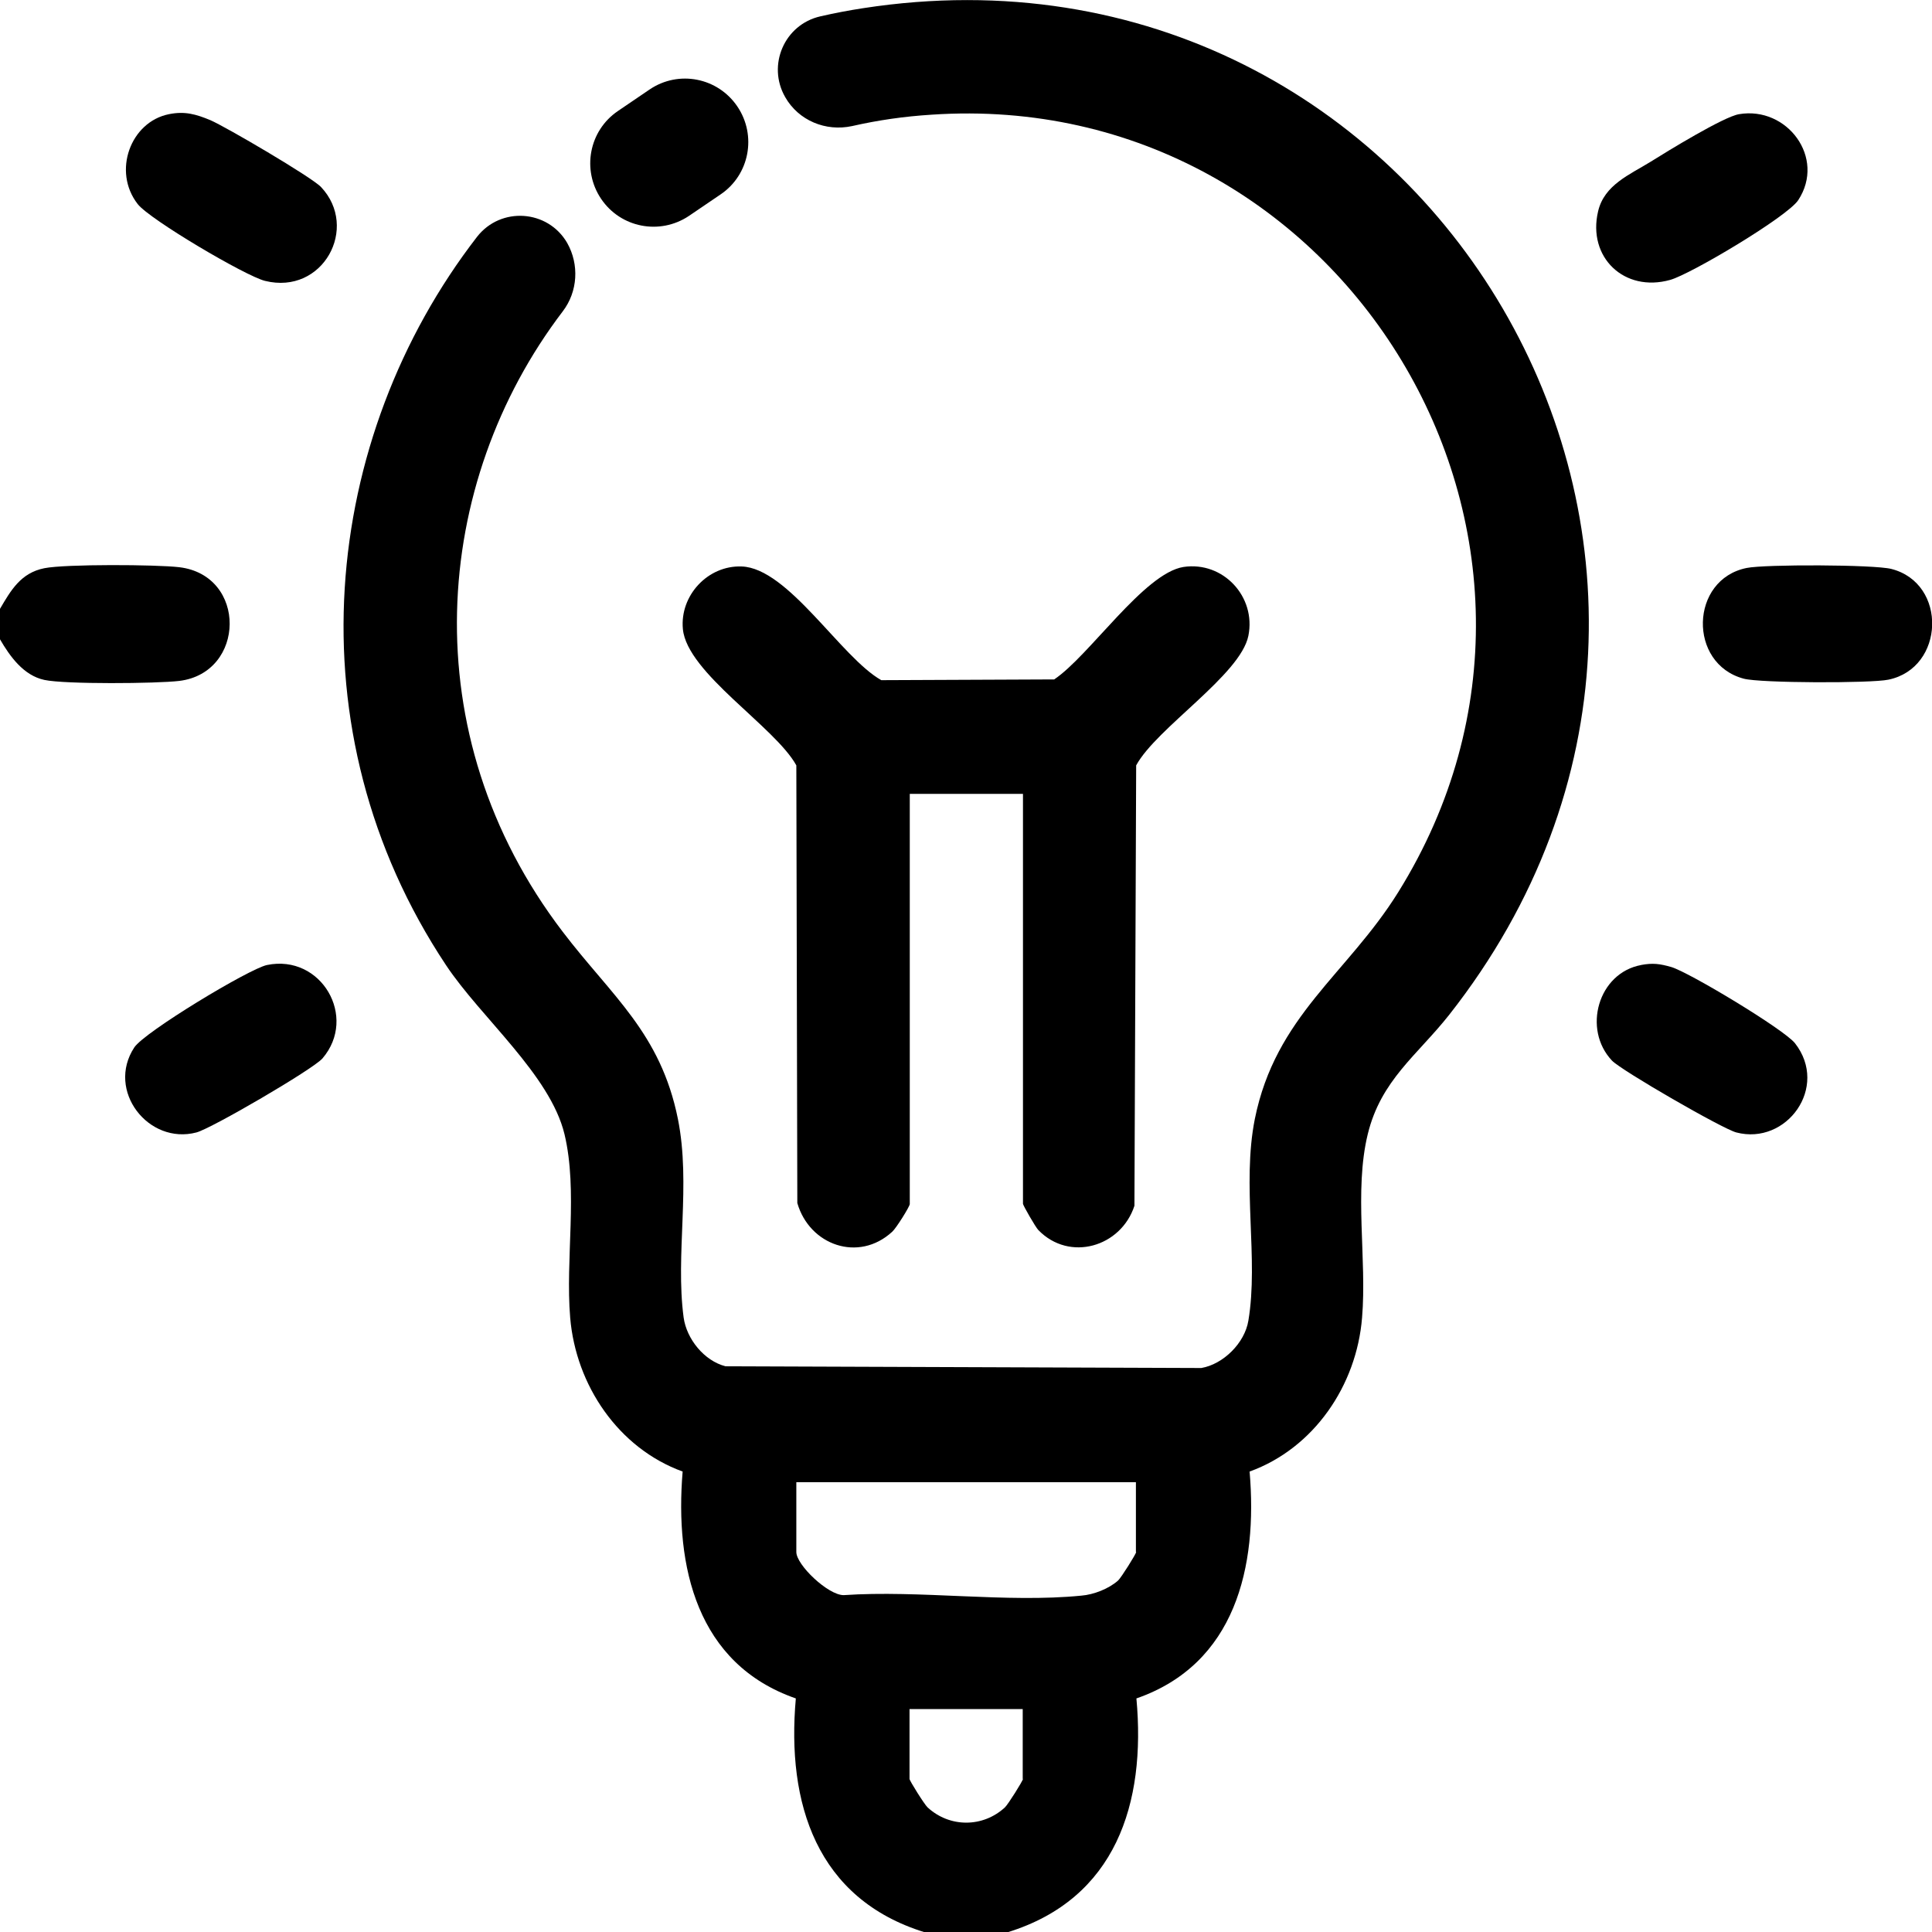
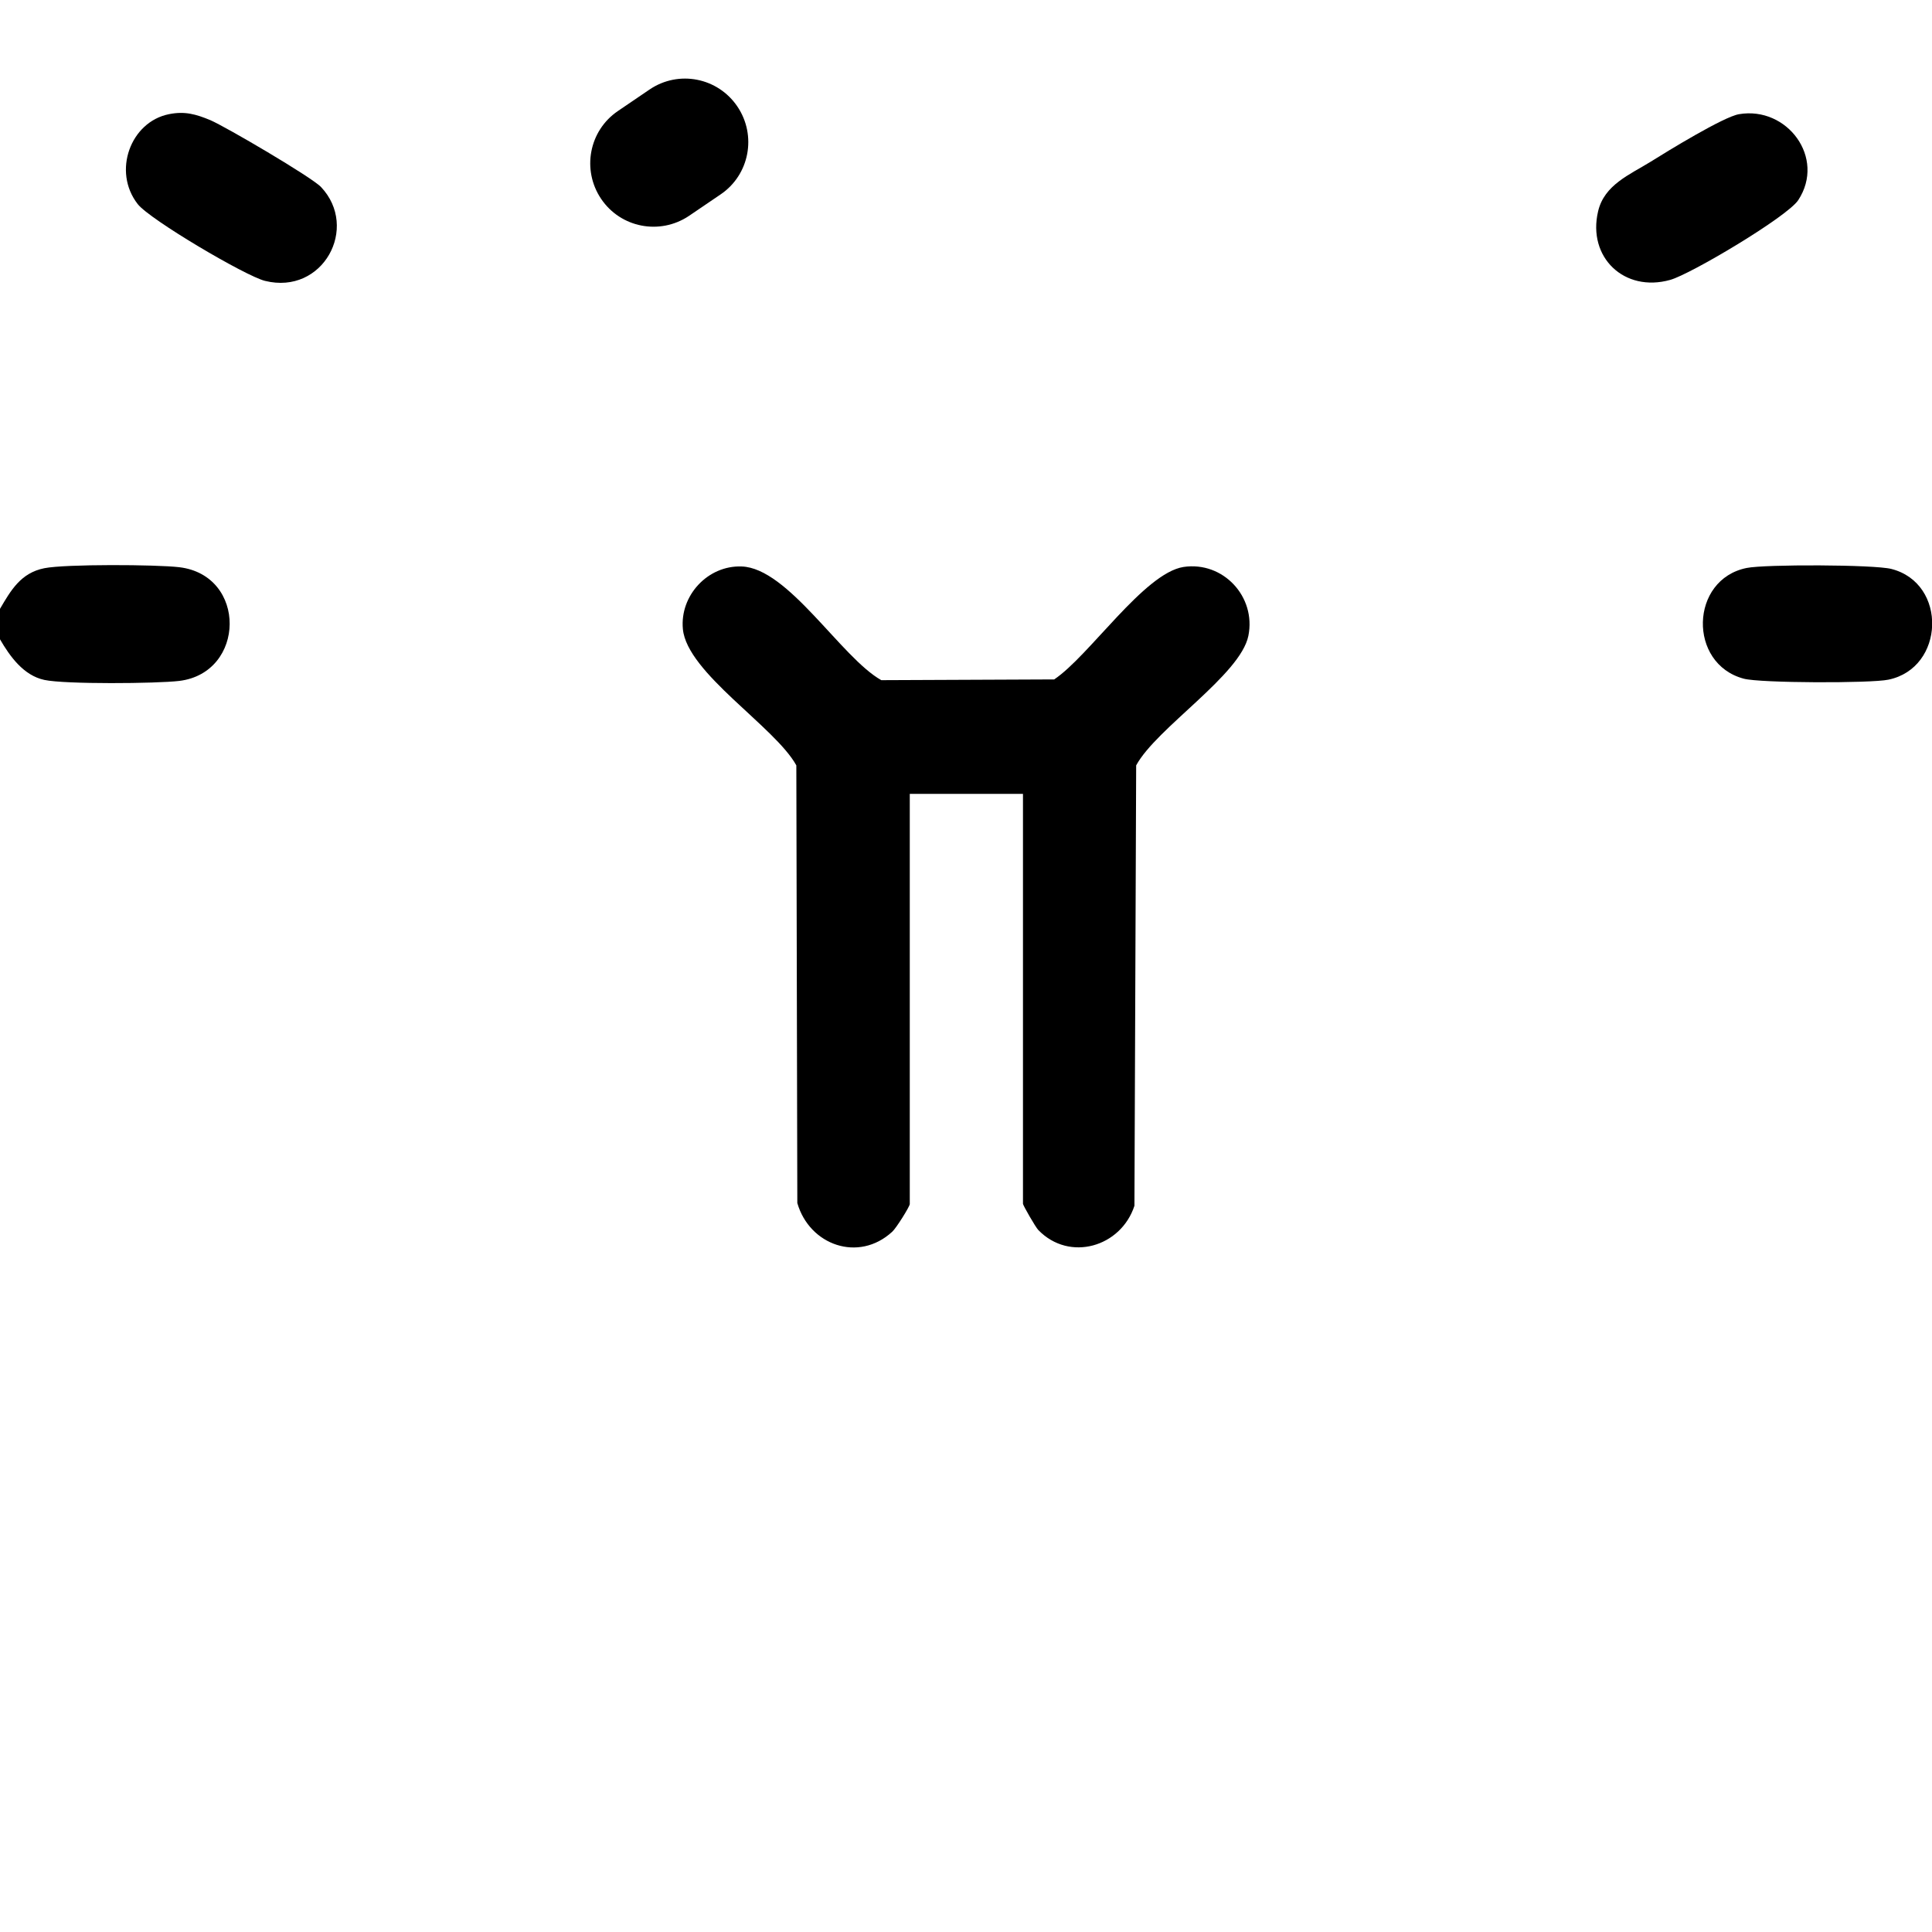
<svg xmlns="http://www.w3.org/2000/svg" id="Warstwa_2" data-name="Warstwa 2" viewBox="0 0 78 78">
  <defs>
    <style>
      .cls-1 {
        fill: none;
      }
    </style>
  </defs>
  <g id="Warstwa_3" data-name="Warstwa 3">
-     <rect class="cls-1" width="78" height="78" />
    <g>
      <path d="M0,25.8v-1.22c.44-.75.84-1.45,1.79-1.64.85-.17,4.53-.15,5.45-.04,2.74.33,2.68,4.26,0,4.59-.92.11-4.62.14-5.45-.04-.84-.18-1.39-.95-1.79-1.64Z" />
      <path d="M70.52,22.93c.73-.15,5.14-.14,5.84.04,2.27.58,2.16,4-.12,4.47-.7.15-5.18.14-5.84-.04-2.26-.6-2.18-4.01.12-4.47h0Z" />
      <path d="M6.82,4.61c.64-.13,1.09,0,1.67.24.61.26,4.09,2.3,4.47,2.7,1.55,1.64.08,4.37-2.26,3.79-.78-.19-4.66-2.48-5.14-3.1-1.03-1.32-.29-3.32,1.26-3.63h0Z" />
      <path d="M70.21,4.61c1.94-.33,3.51,1.76,2.39,3.47-.44.67-4.34,2.99-5.17,3.22-1.85.52-3.35-.91-2.91-2.77.25-1.07,1.28-1.48,2.12-2,.67-.42,2.95-1.82,3.57-1.92h0Z" />
-       <path d="M10.78,38.96c2.19-.45,3.67,2.1,2.24,3.77-.38.44-4.5,2.84-5.09,2.99-1.94.51-3.65-1.69-2.51-3.43.4-.62,4.64-3.18,5.36-3.33Z" />
-       <path d="M66.25,38.96c.48-.09.76-.05,1.22.08.72.21,4.56,2.52,5,3.08,1.38,1.77-.34,4.13-2.37,3.6-.55-.14-4.64-2.5-5.02-2.9-1.2-1.27-.56-3.54,1.18-3.86h0Z" />
+       <path d="M66.25,38.96h0Z" />
      <path d="M41.3,32.05h-4.57v16.56c0,.1-.55.98-.71,1.12-1.36,1.25-3.34.54-3.83-1.16l-.04-17.67c-.86-1.56-4.41-3.73-4.58-5.5-.13-1.36,1.01-2.58,2.37-2.53,1.88.06,4.02,3.68,5.64,4.59l6.98-.03c1.41-.94,3.63-4.29,5.22-4.54,1.6-.24,2.94,1.2,2.62,2.78-.32,1.58-3.71,3.72-4.53,5.23l-.07,17.78c-.54,1.66-2.62,2.28-3.88.98-.11-.11-.62-1-.62-1.06v-16.56Z" />
-       <path d="M34.85.33c-.59.09-1.16.2-1.73.33-1.45.33-2.16,1.97-1.42,3.26.54.95,1.64,1.4,2.7,1.17,1.06-.24,2.1-.39,3.21-.46,16.62-1.12,27.71,17.14,18.84,31.39-2.06,3.31-4.95,4.99-5.79,9.16-.53,2.67.16,5.64-.26,8.14-.15.91-1.02,1.76-1.9,1.91l-19.21-.07c-.86-.22-1.57-1.1-1.69-1.97-.34-2.54.3-5.36-.23-8.01-.7-3.48-2.67-4.96-4.65-7.56-6.1-7.99-5.28-18.12,0-25.05.61-.8.67-1.89.18-2.76-.78-1.35-2.68-1.48-3.64-.25-6.27,8.11-7.56,19.92-1.25,29.41,1.41,2.12,4.2,4.42,4.78,6.82.55,2.3.03,5.04.23,7.41.23,2.73,1.95,5.27,4.54,6.21-.32,3.84.57,7.77,4.57,9.16-.38,4.24.84,8.09,5.2,9.44h3.35c4.37-1.35,5.59-5.2,5.2-9.44,4-1.39,4.9-5.31,4.57-9.16,2.6-.94,4.32-3.48,4.54-6.21.2-2.36-.33-5.11.23-7.41.53-2.18,1.99-3.18,3.28-4.81C72.95,22.63,57.71-3.2,34.85.33ZM41.3,71.82c0,.07-.6,1.03-.73,1.15-.89.82-2.23.82-3.12,0-.13-.12-.73-1.08-.73-1.15v-2.82h4.57v2.82ZM45.87,62.66c0,.07-.6,1.03-.73,1.15-.37.33-.98.57-1.48.61-3.02.3-6.53-.23-9.6-.02-.63,0-1.91-1.22-1.91-1.74v-2.82h13.71v2.82Z" />
      <path d="M26.23,3.61l-1.28.87c-1.17.79-1.47,2.38-.68,3.55.79,1.17,2.37,1.47,3.54.69l1.28-.87c1.17-.79,1.47-2.38.68-3.55-.79-1.17-2.37-1.48-3.54-.69Z" />
    </g>
  </g>
</svg>